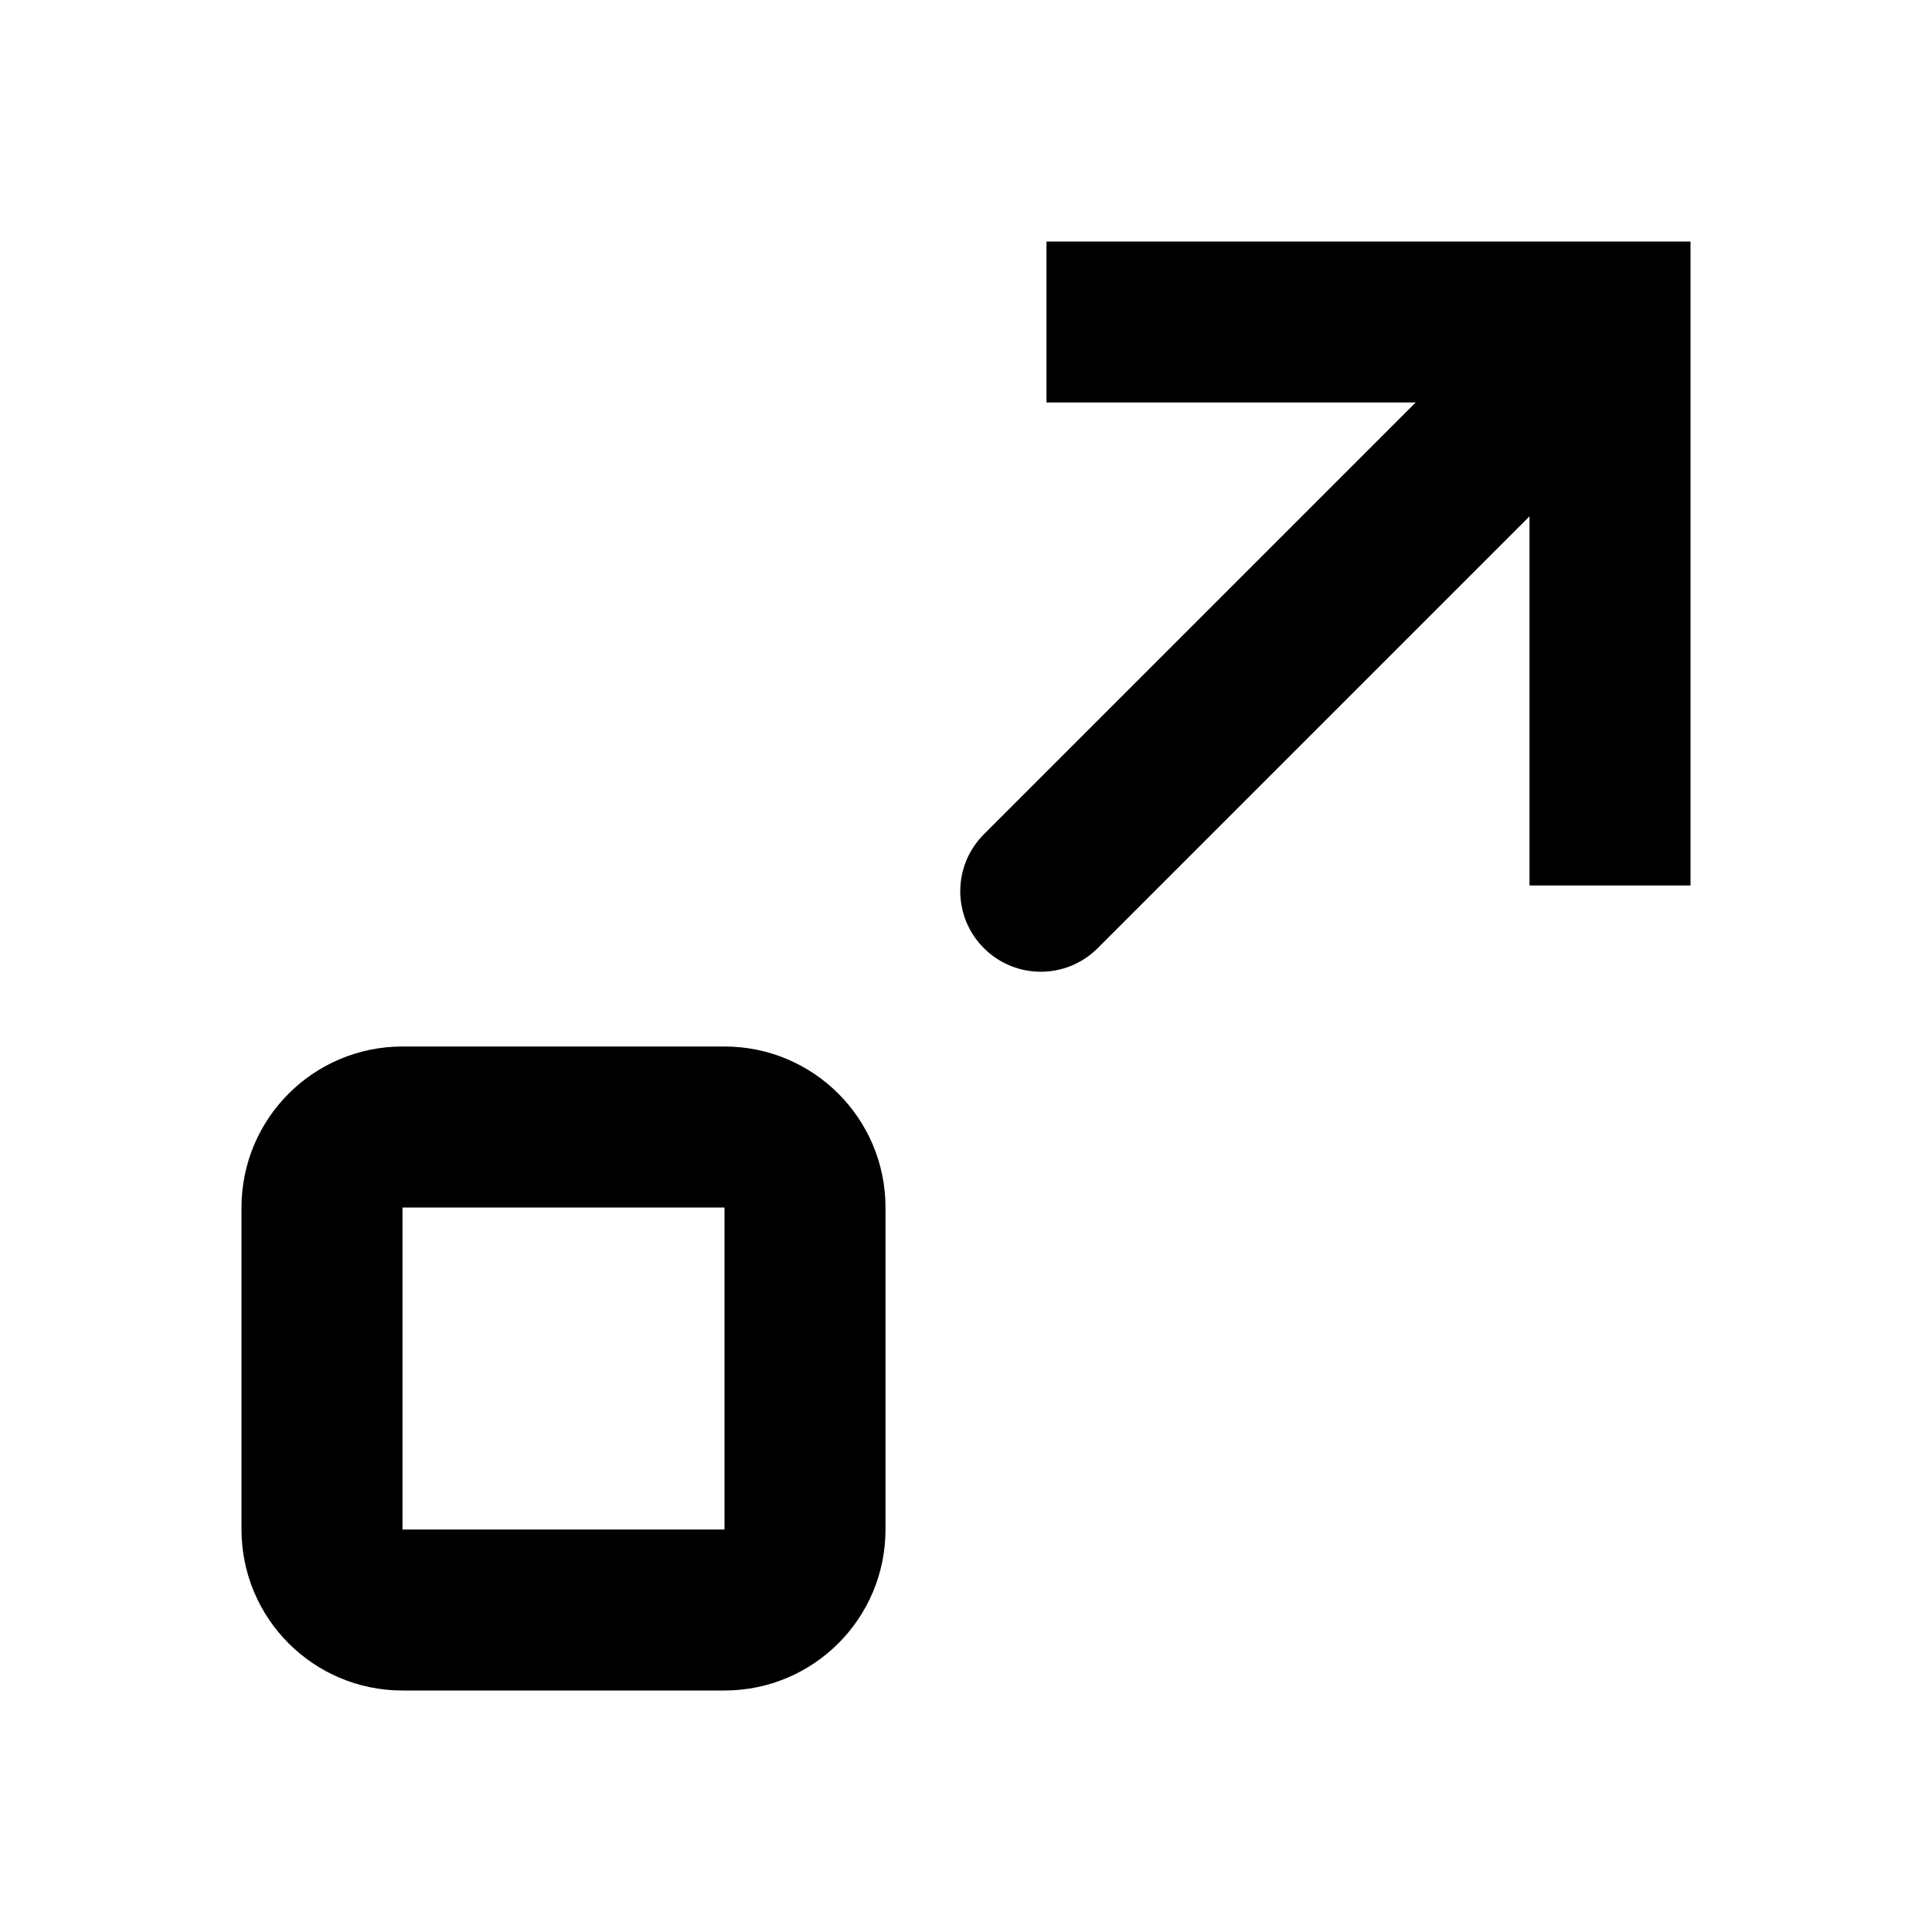
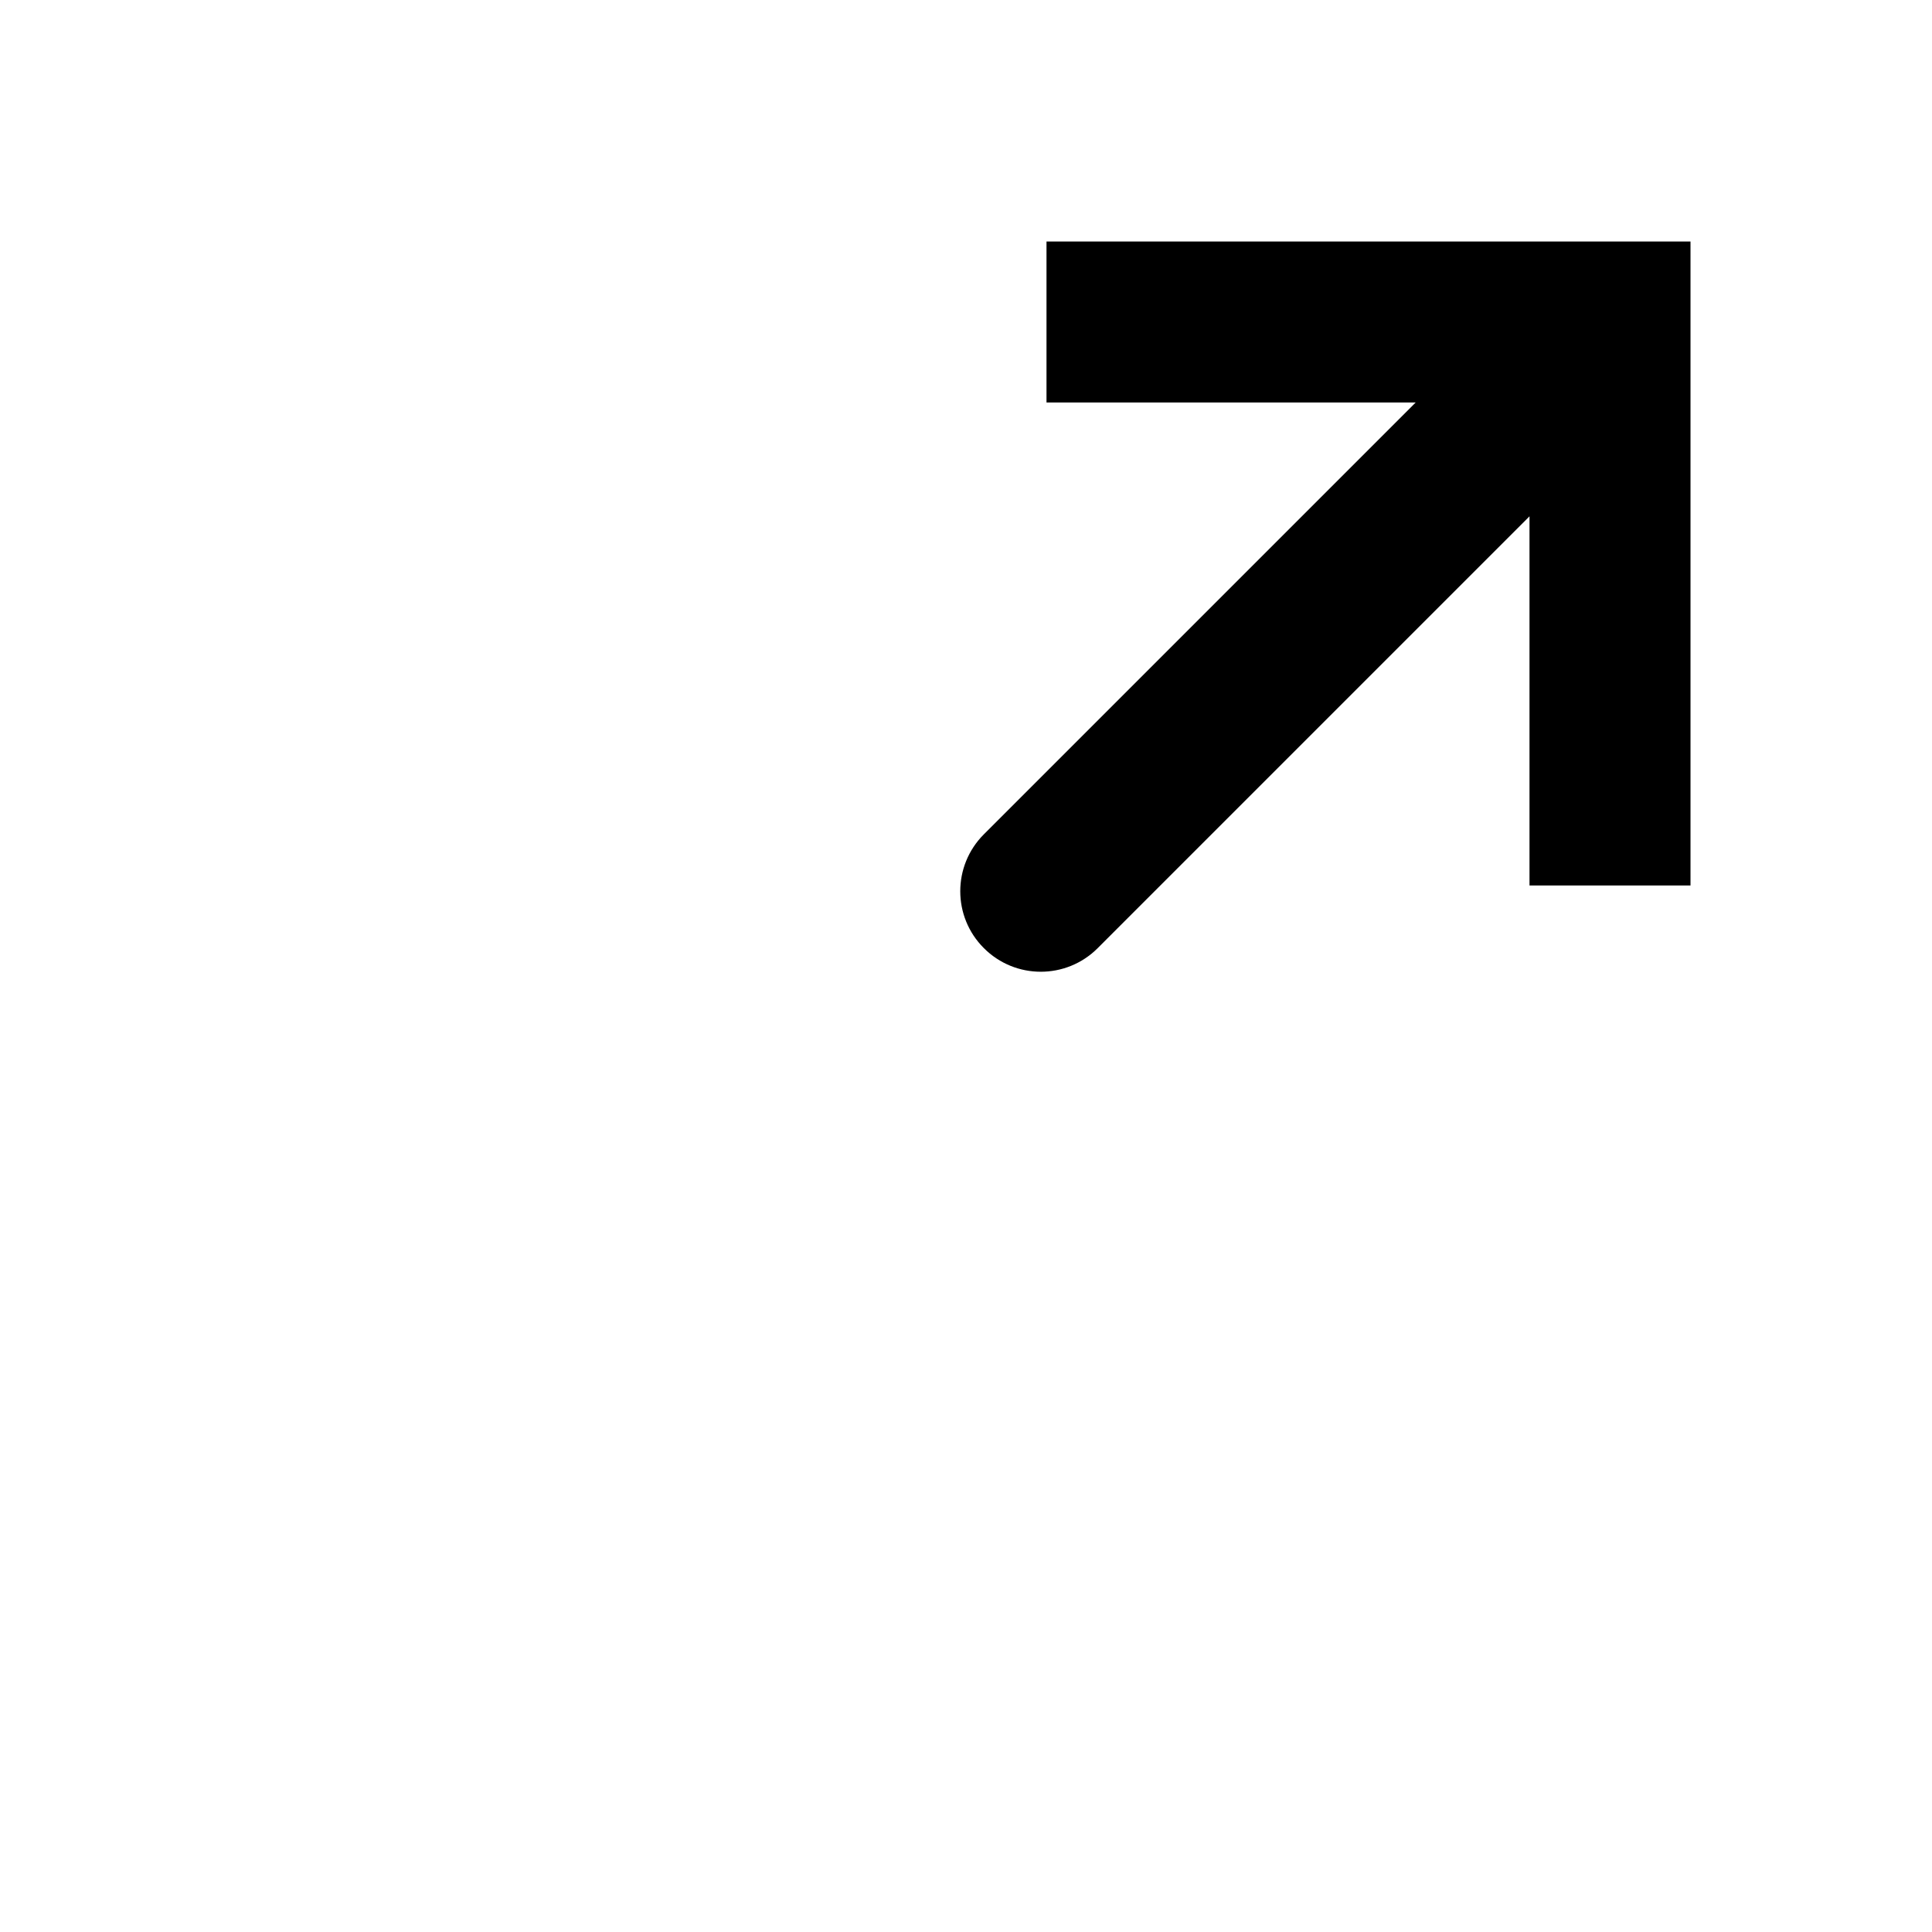
<svg xmlns="http://www.w3.org/2000/svg" width="24" height="24" viewBox="0 0 24 24" fill="none">
  <path d="M13 5V3L21 3V11H19V6.414L13.636 11.778C13.246 12.169 12.612 12.169 12.222 11.778C11.831 11.388 11.831 10.755 12.222 10.364L17.586 5L13 5Z" fill="#000000" />
-   <path fill-rule="evenodd" clip-rule="evenodd" d="M5 13C3.895 13 3 13.895 3 15L3 19C3 20.105 3.895 21 5 21H9C10.105 21 11 20.105 11 19V15C11 13.895 10.105 13 9 13H5ZM5 15L5 19H9V15H5Z" fill="#000000" />
</svg>